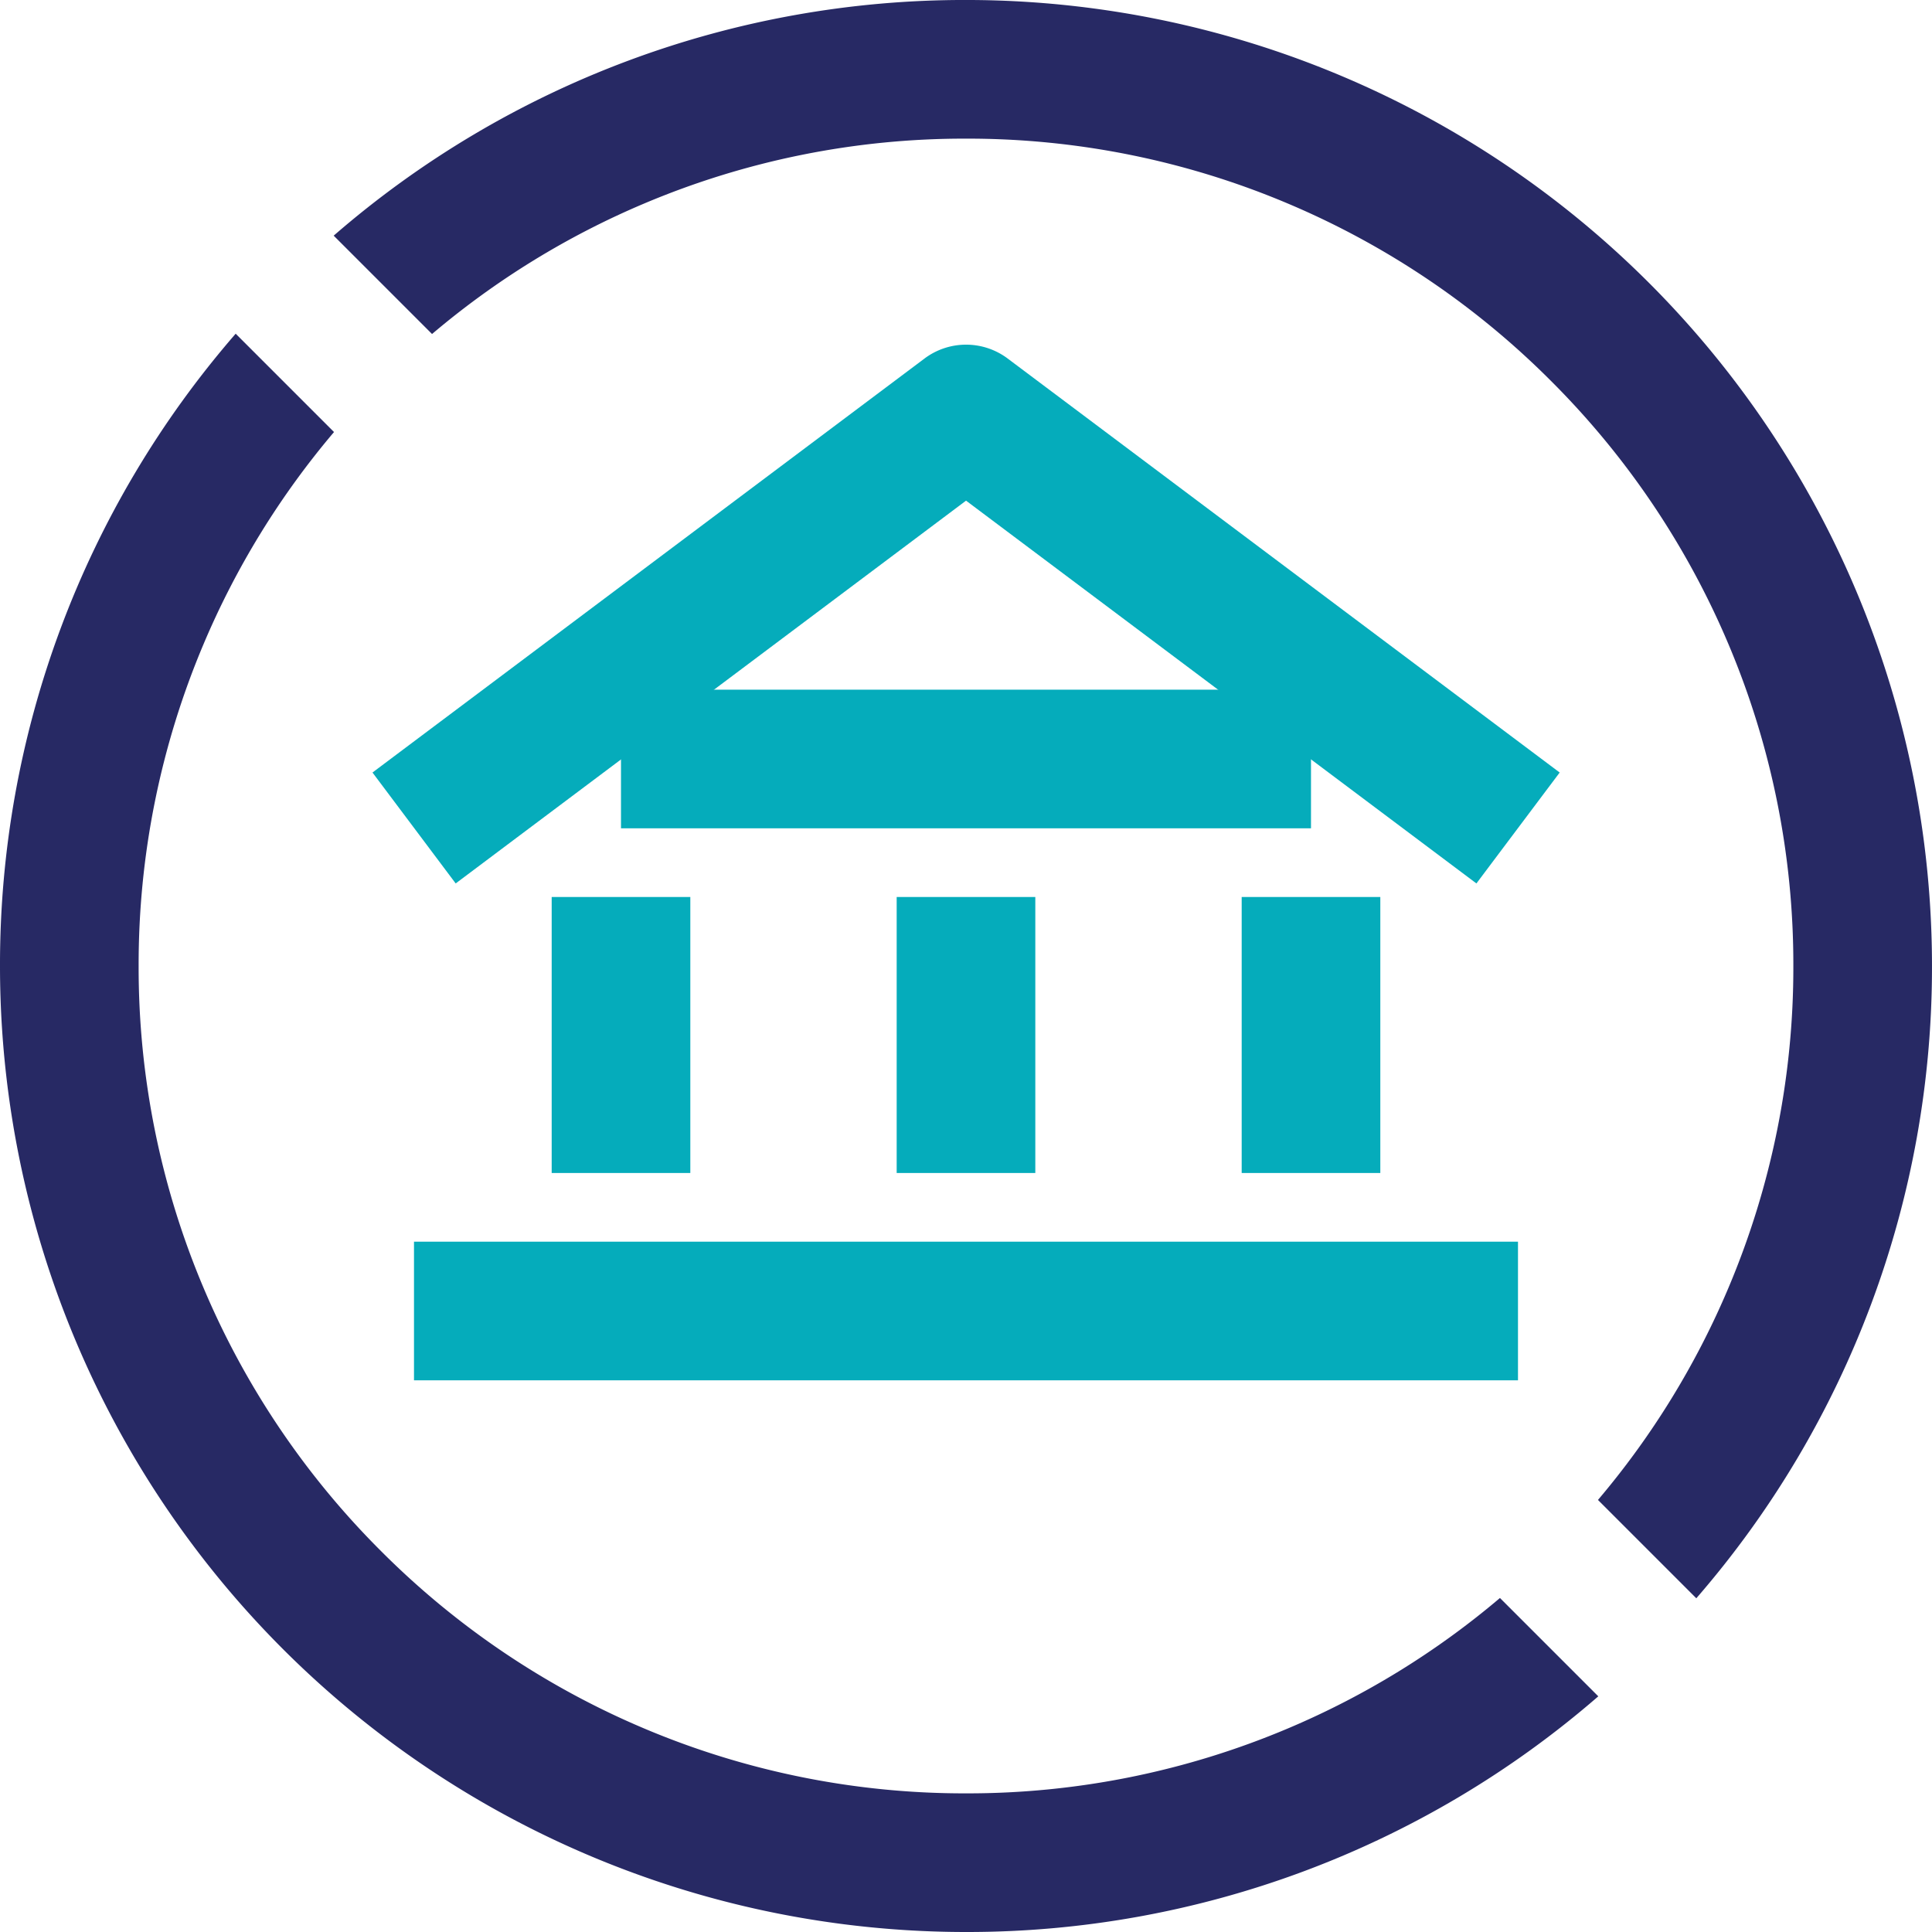
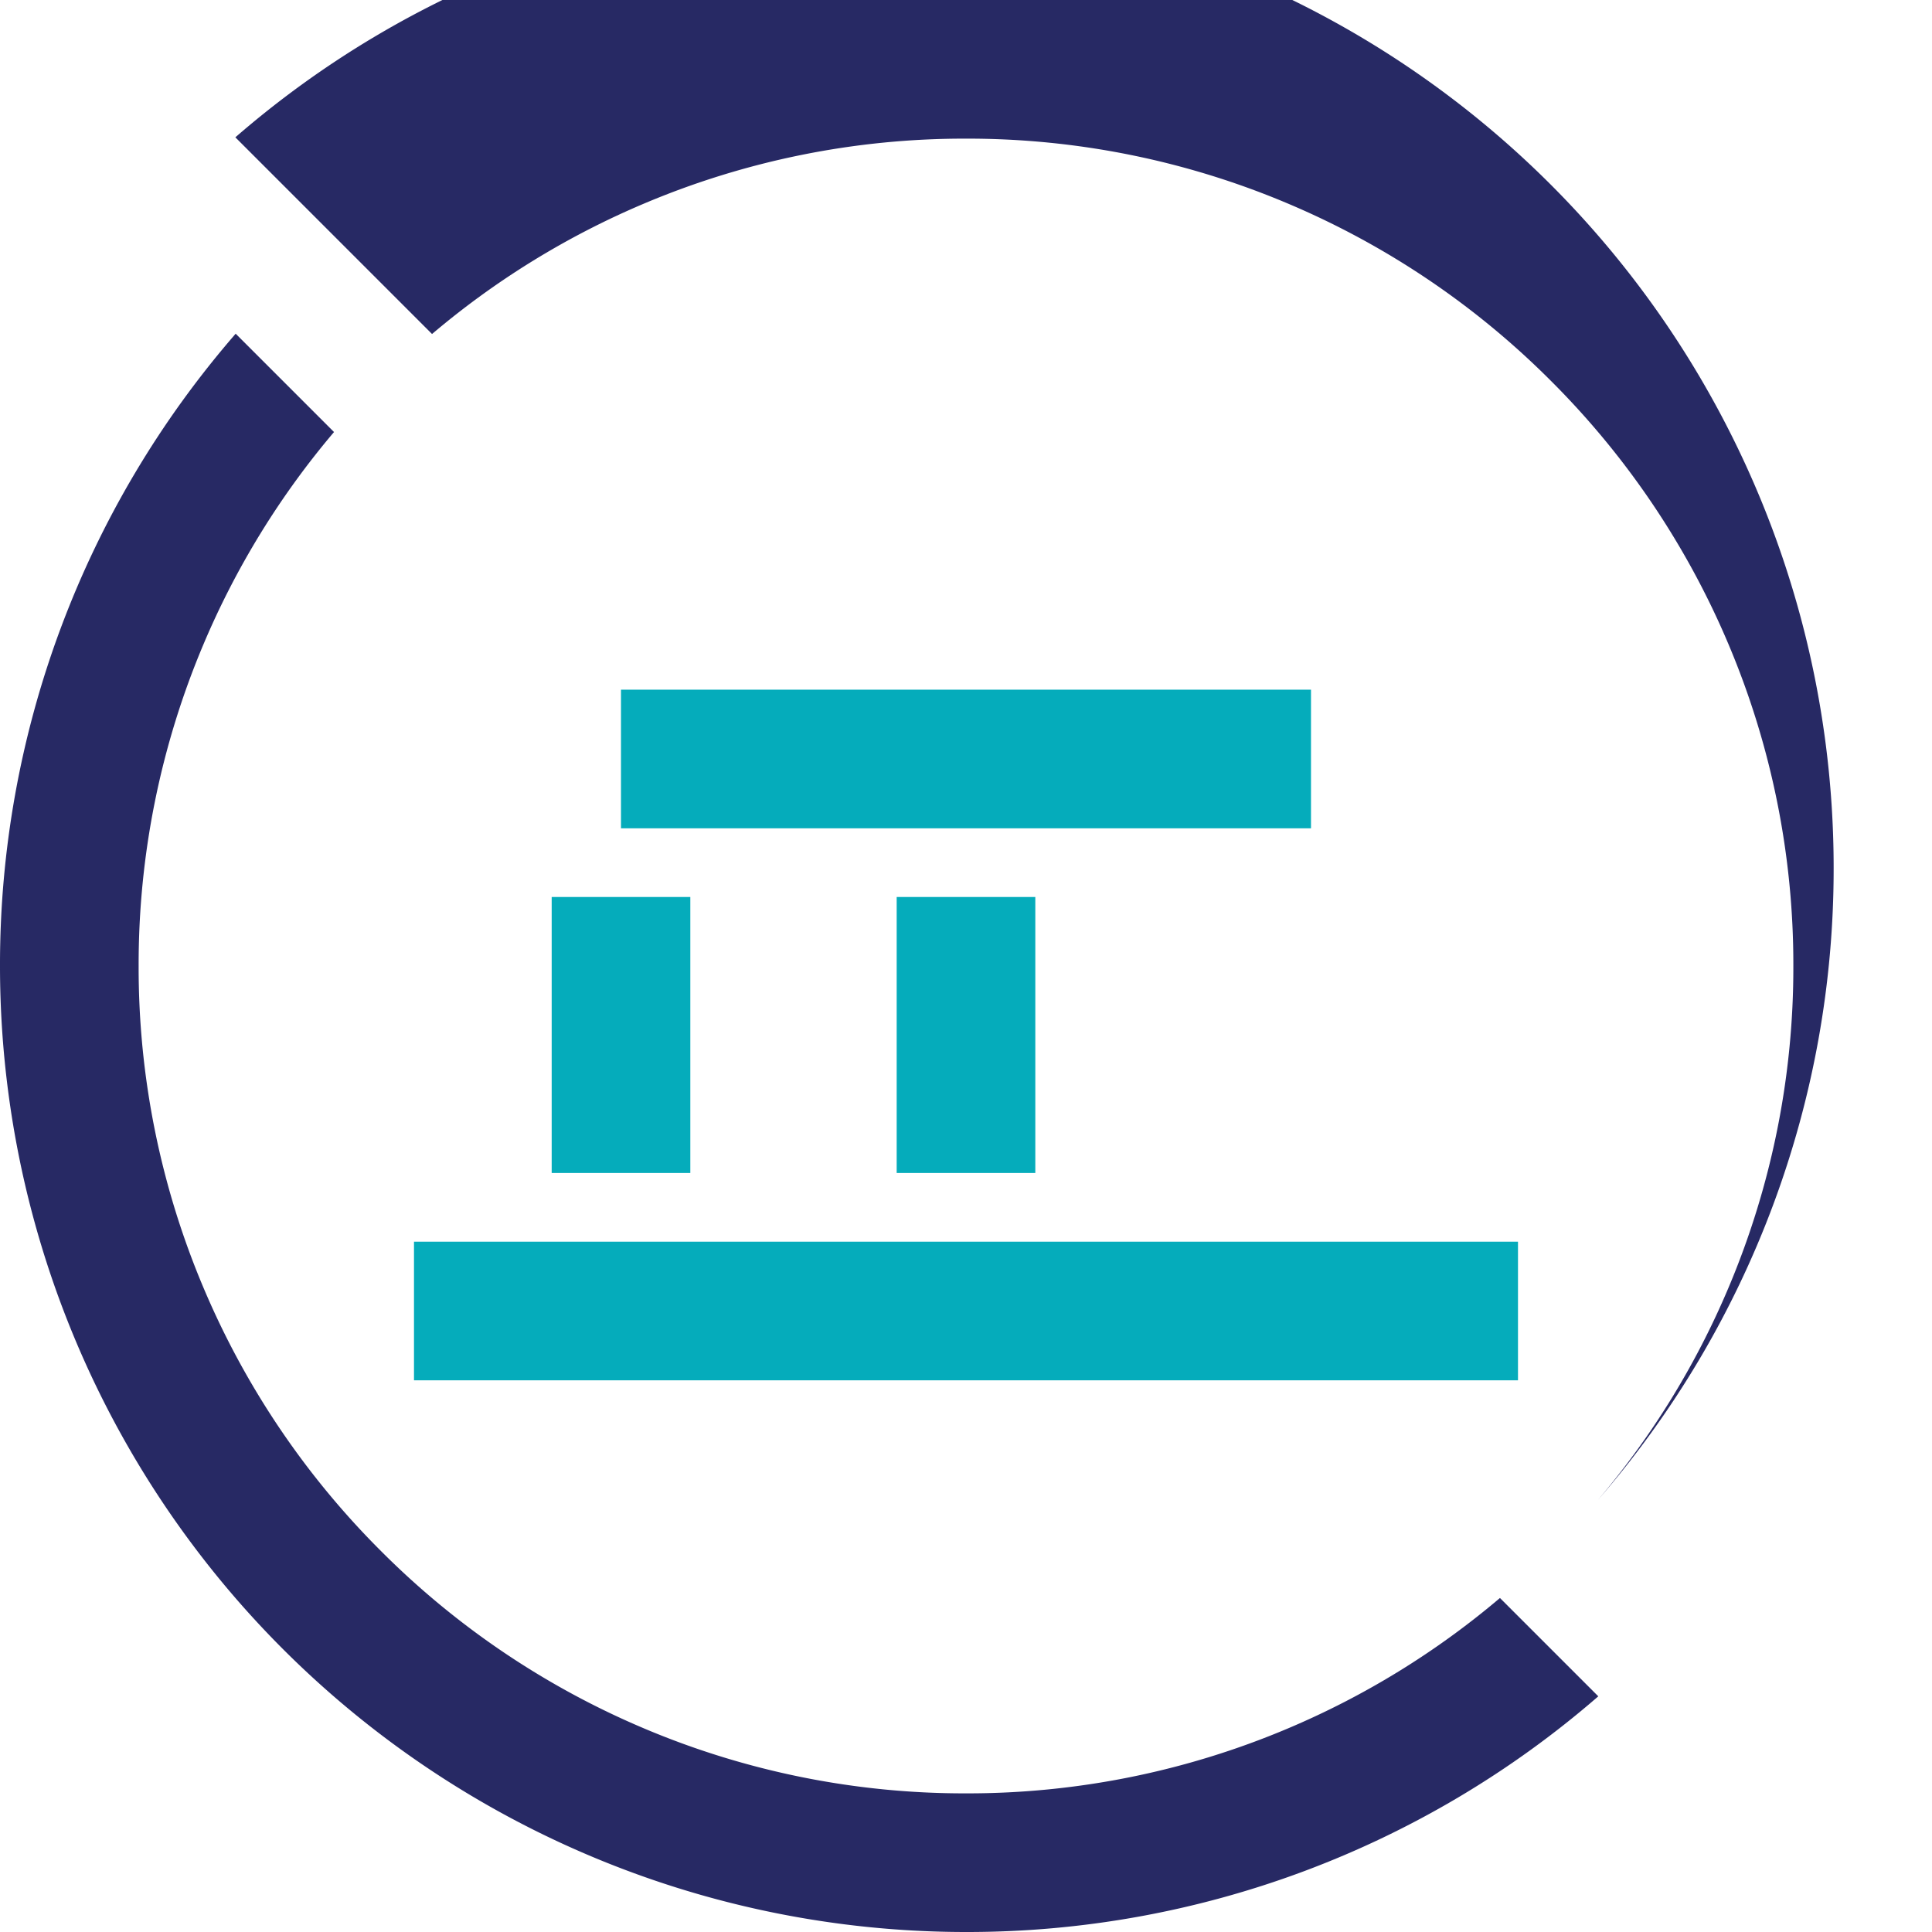
<svg xmlns="http://www.w3.org/2000/svg" width="120" height="120" viewBox="0 0 120 120">
  <defs>
    <style>.a{fill:#272964;}.b{fill:#05acbb;}</style>
  </defs>
  <g transform="translate(527.987 -3050.377)">
    <g transform="translate(-527.987 3050.377)">
      <path class="a" d="M-434.822,3213.148a51.112,51.112,0,0,1-13.165,8.1,51.061,51.061,0,0,1-20,4.035,51.061,51.061,0,0,1-20-4.035,51.233,51.233,0,0,1-16.337-11.017,51.229,51.229,0,0,1-11.017-16.337,51.057,51.057,0,0,1-4.035-20,51.058,51.058,0,0,1,4.035-20,51.117,51.117,0,0,1,8.1-13.165l-6.108-6.108a59.768,59.768,0,0,0-14.638,39.273,60,60,0,0,0,60,60,59.767,59.767,0,0,0,39.273-14.638Z" transform="translate(527.987 -3113.894)" />
-       <path class="a" d="M-437.635,3071.123a51.117,51.117,0,0,1,13.165-8.1,51.061,51.061,0,0,1,20-4.035,51.061,51.061,0,0,1,20,4.035,51.229,51.229,0,0,1,16.337,11.016,51.233,51.233,0,0,1,11.016,16.337,51.058,51.058,0,0,1,4.035,20,51.058,51.058,0,0,1-4.035,20,51.1,51.1,0,0,1-8.1,13.165l6.108,6.108a59.767,59.767,0,0,0,14.638-39.273,60,60,0,0,0-60-60,59.767,59.767,0,0,0-39.273,14.638Z" transform="translate(464.47 -3050.377)" />
+       <path class="a" d="M-437.635,3071.123a51.117,51.117,0,0,1,13.165-8.1,51.061,51.061,0,0,1,20-4.035,51.061,51.061,0,0,1,20,4.035,51.229,51.229,0,0,1,16.337,11.016,51.233,51.233,0,0,1,11.016,16.337,51.058,51.058,0,0,1,4.035,20,51.058,51.058,0,0,1-4.035,20,51.1,51.1,0,0,1-8.1,13.165a59.767,59.767,0,0,0,14.638-39.273,60,60,0,0,0-60-60,59.767,59.767,0,0,0-39.273,14.638Z" transform="translate(464.47 -3050.377)" />
    </g>
    <rect class="b" width="68.571" height="8.611" transform="translate(-502.273 3127.5)" />
    <rect class="b" width="42.857" height="8.611" transform="translate(-489.416 3093.214)" />
    <rect class="b" width="8.611" height="17.143" transform="translate(-493.721 3106.091)" />
    <rect class="b" width="8.611" height="17.143" transform="translate(-472.293 3106.091)" />
-     <rect class="b" width="8.611" height="17.143" transform="translate(-450.864 3106.091)" />
-     <path class="b" d="M-365.4,3170.857l-31.7-23.776-31.7,23.776-5.167-6.889,34.286-25.714a4.306,4.306,0,0,1,5.167,0l34.286,25.714Z" transform="translate(-70.884 -65.608)" />
  </g>
</svg>